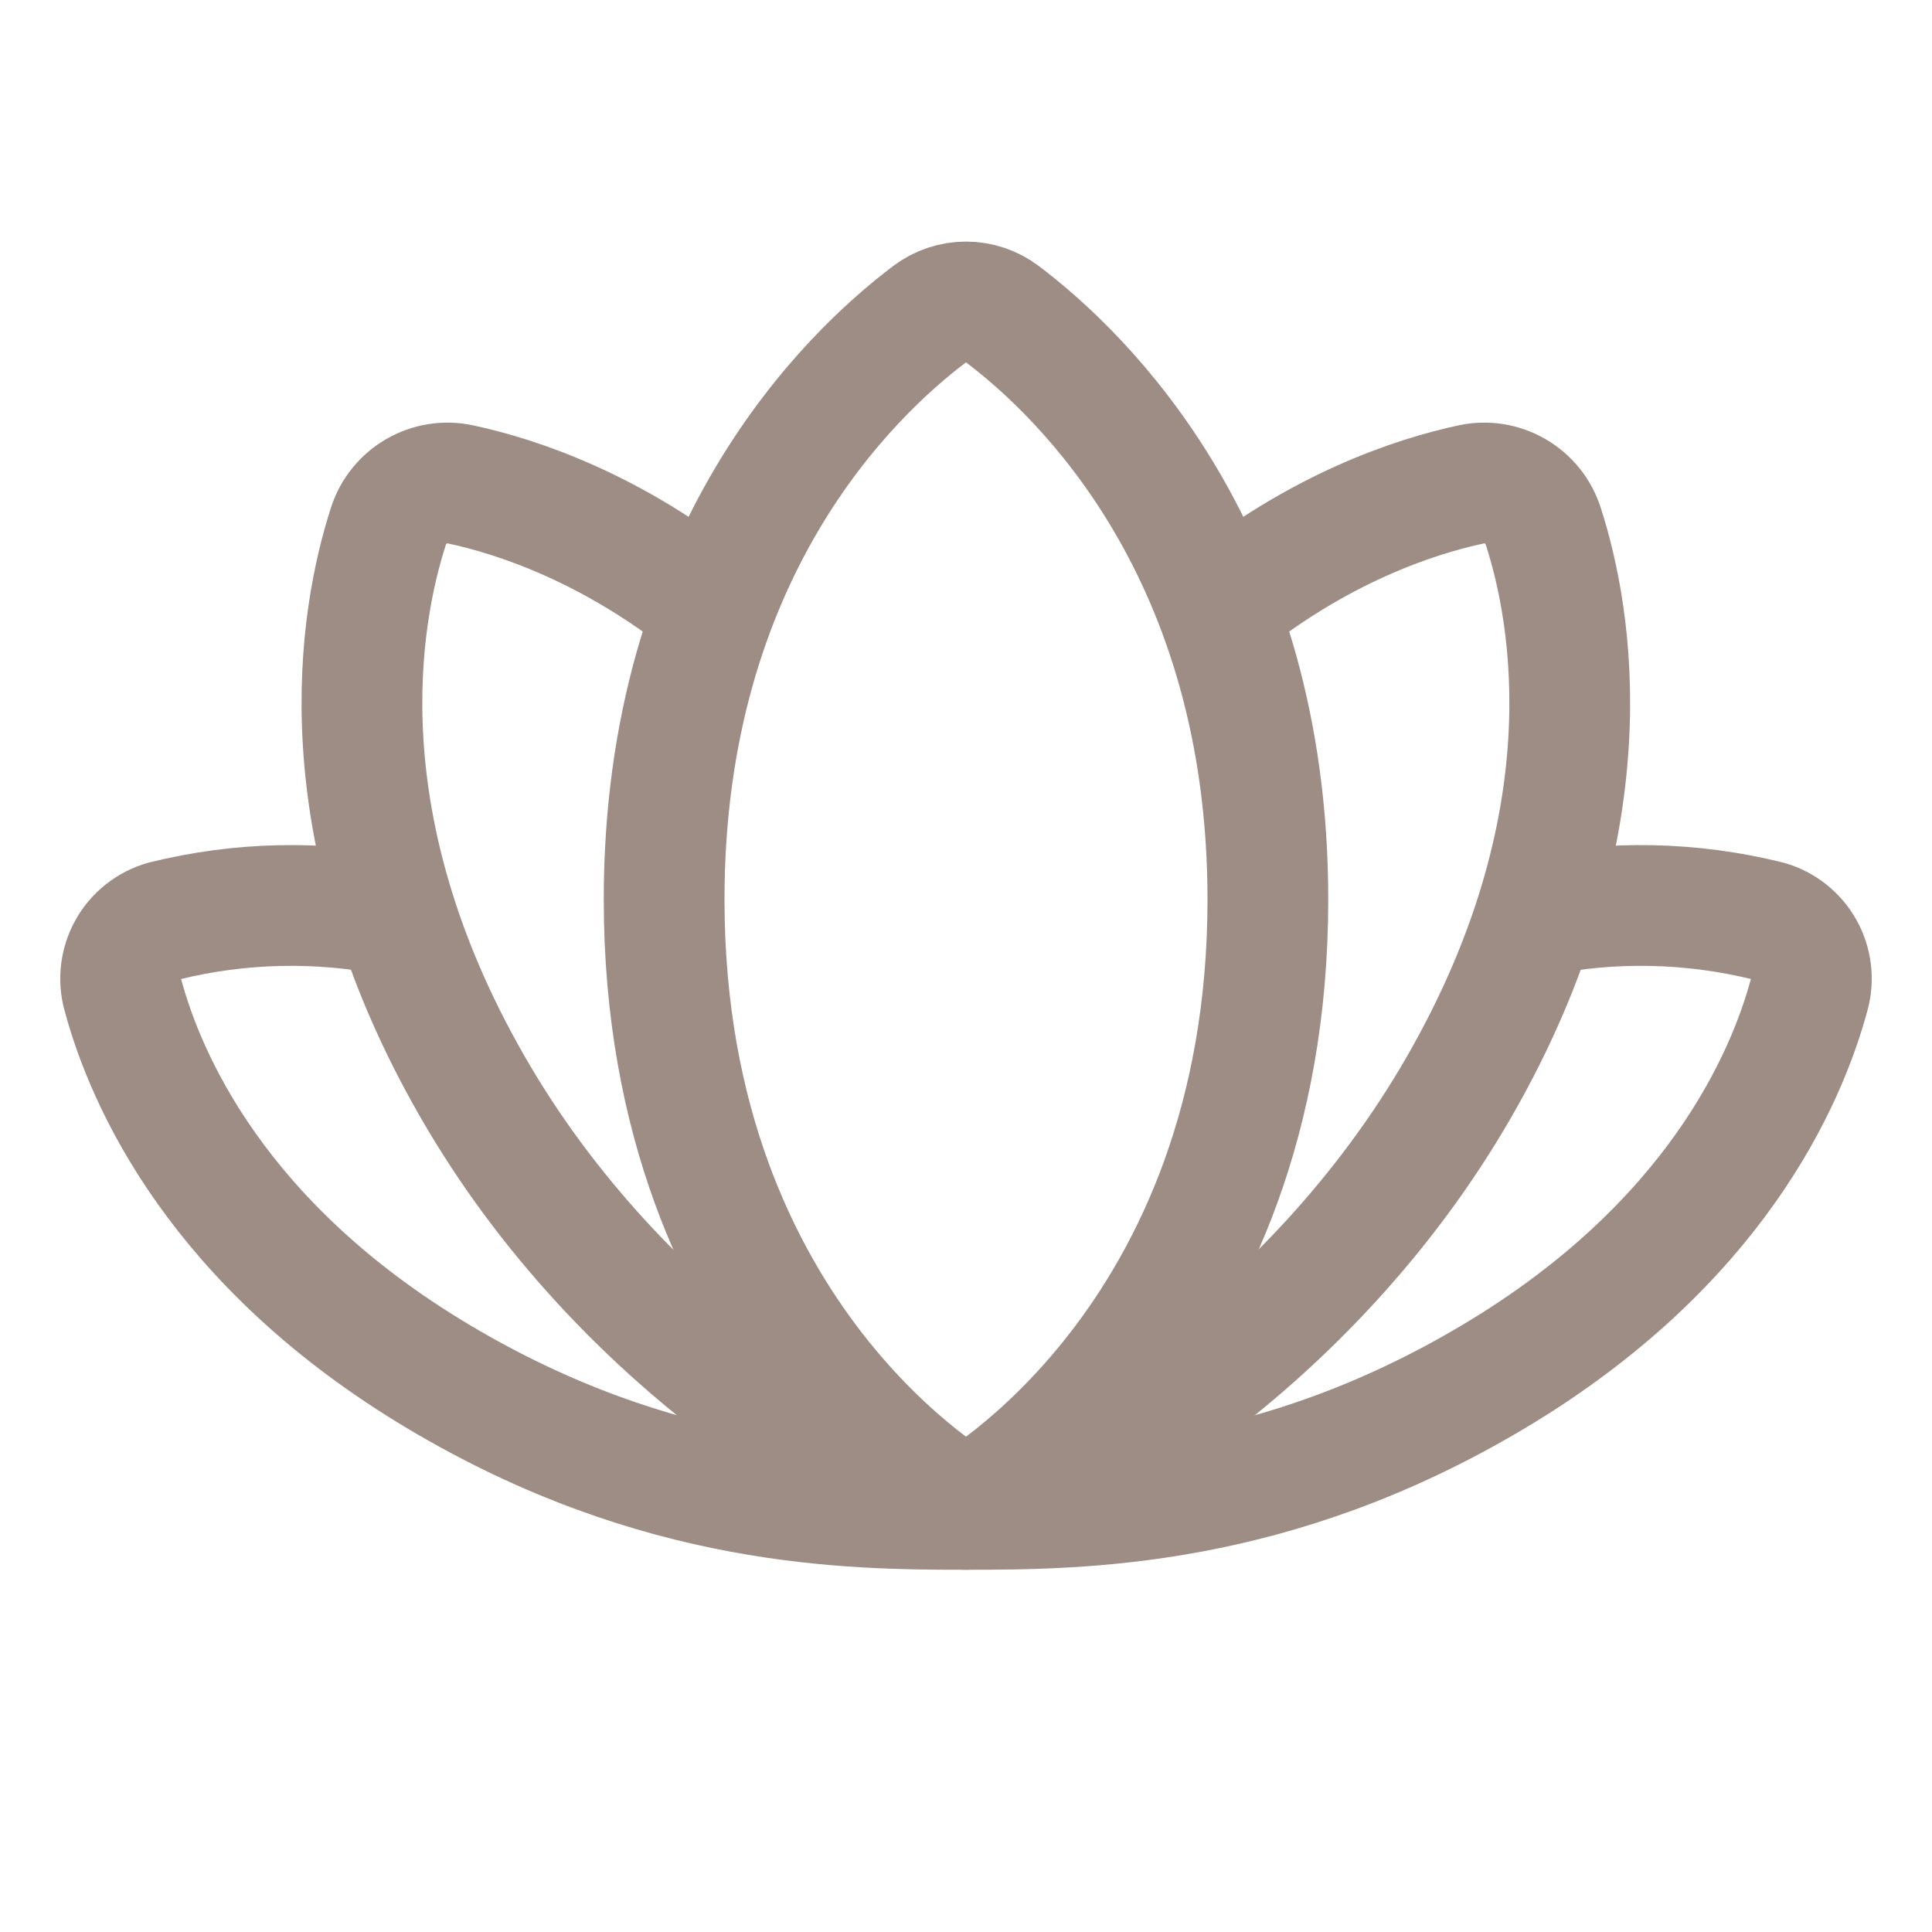
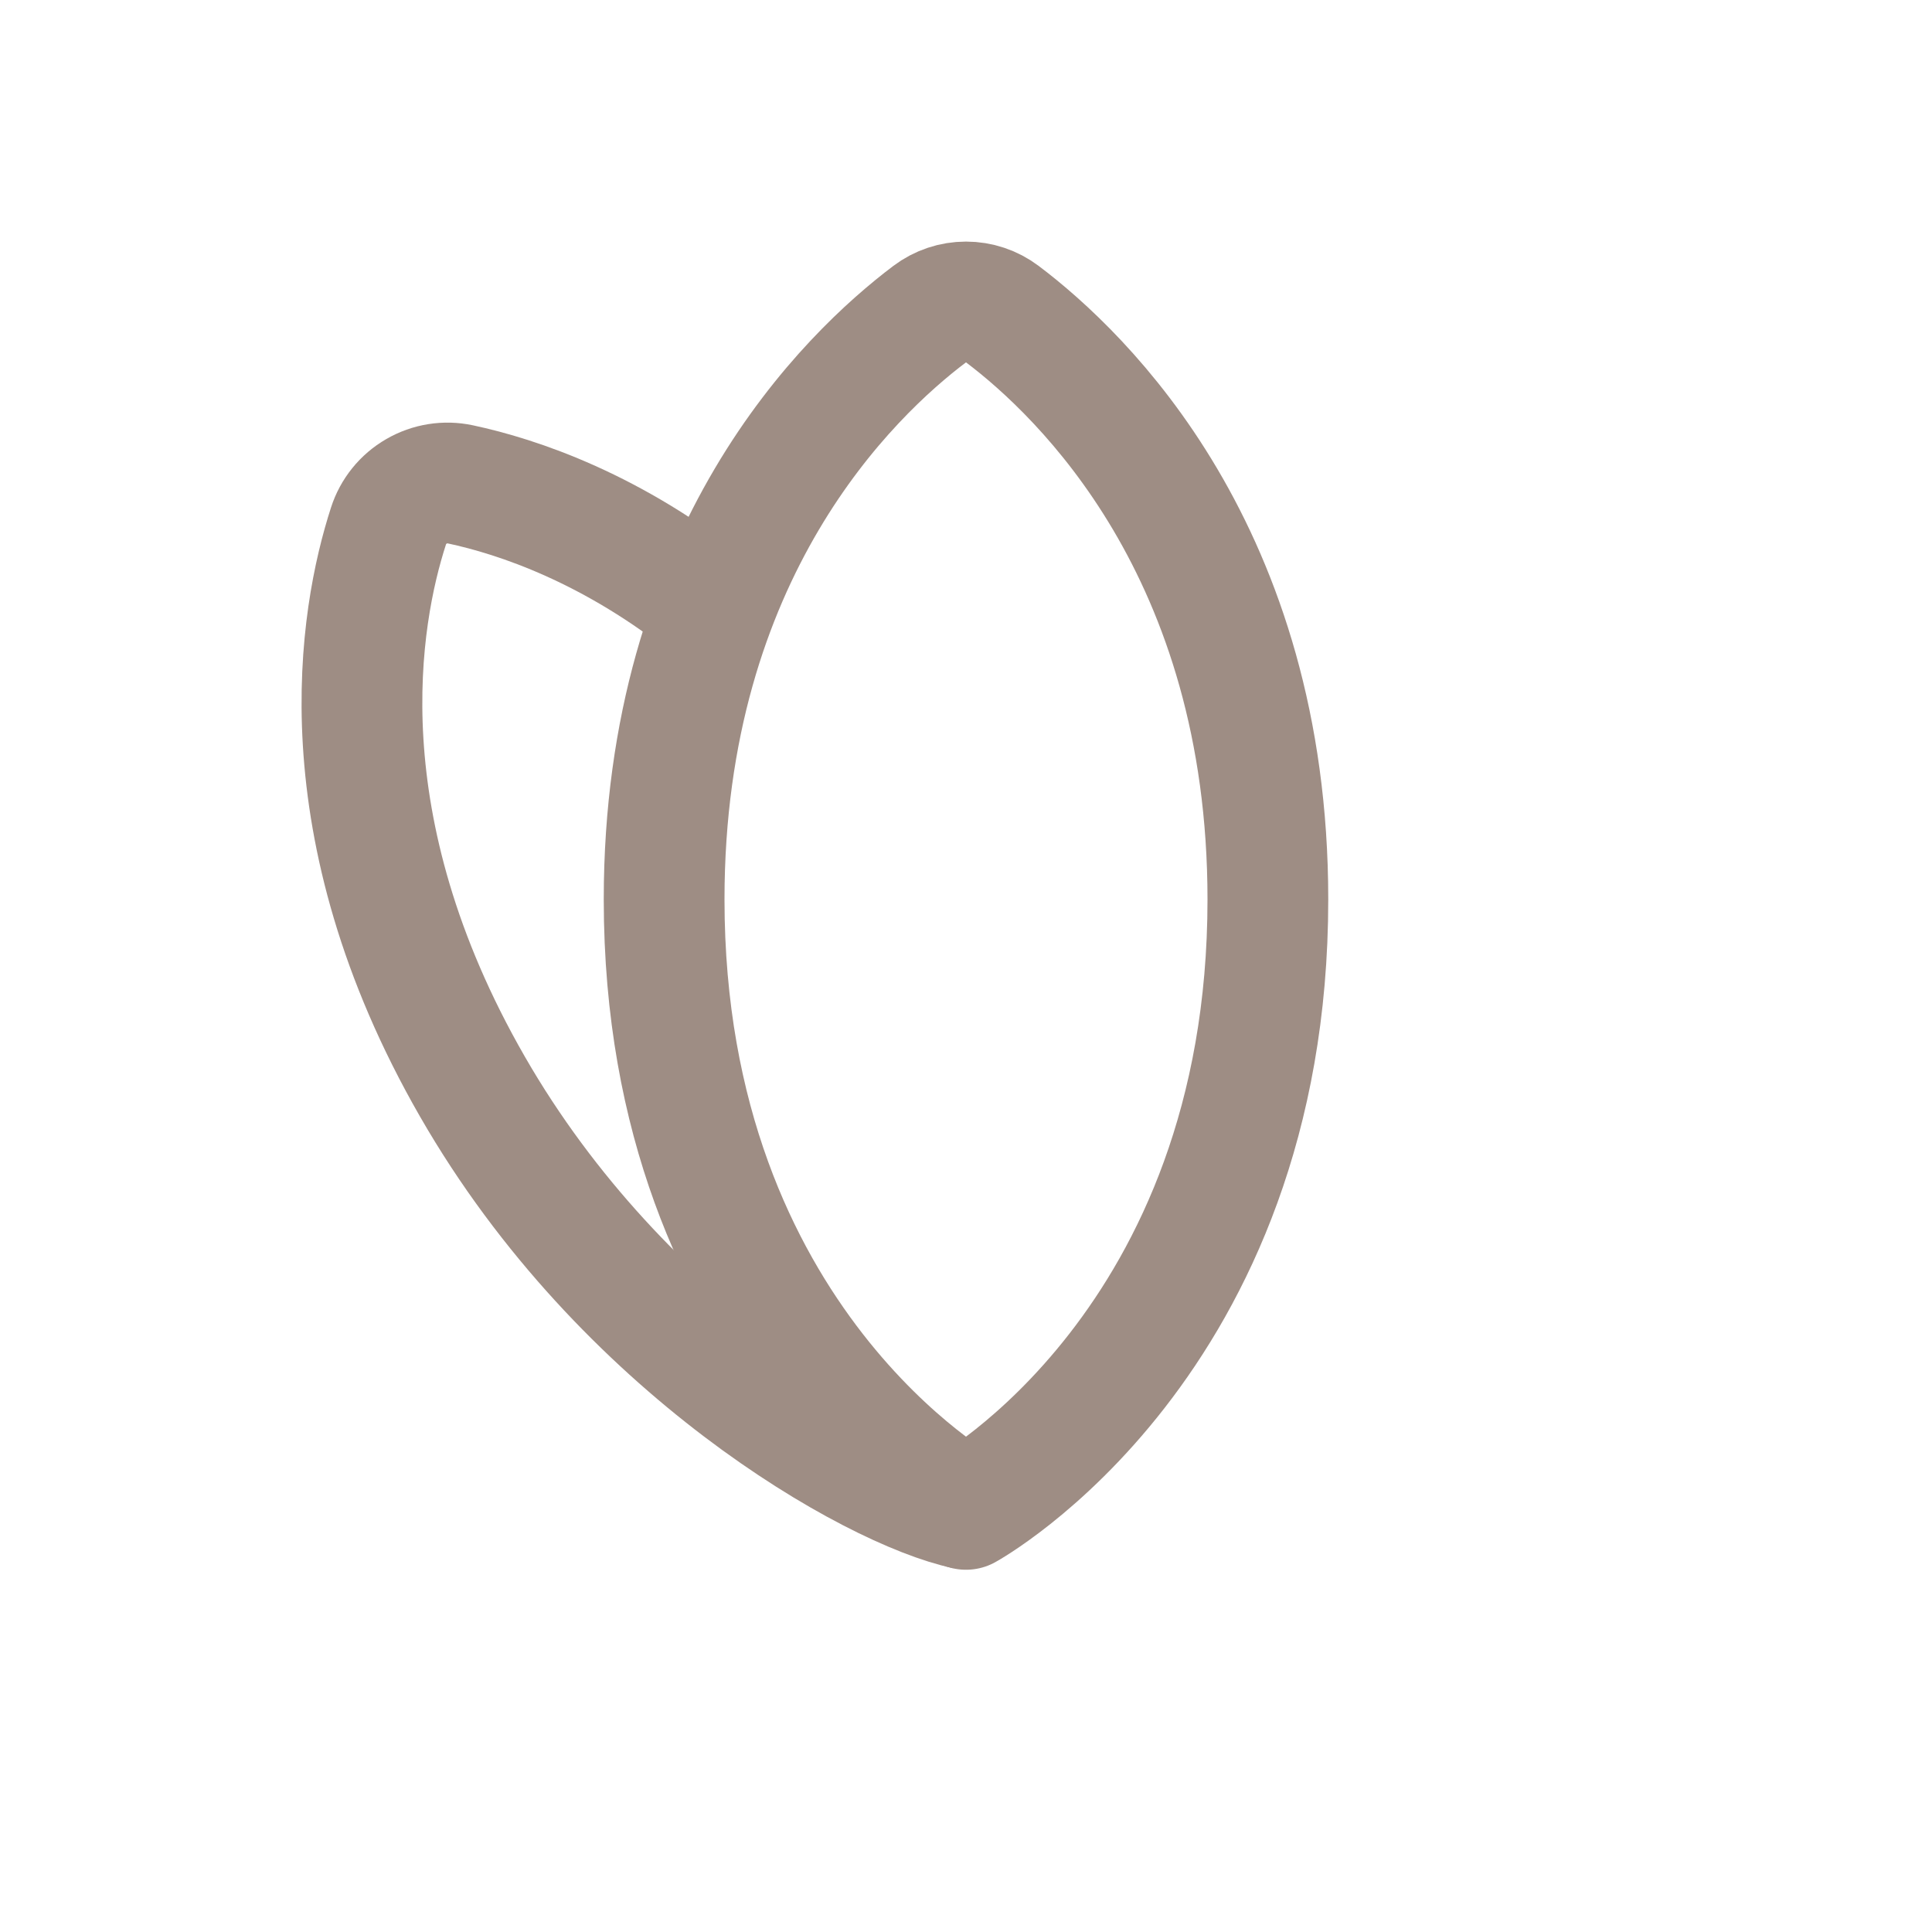
<svg xmlns="http://www.w3.org/2000/svg" fill="none" viewBox="0 0 24 24" height="24" width="24">
  <g opacity="0.5">
    <path stroke-linejoin="round" stroke-width="1.5" stroke="#3D1B0A" d="M12 18.75C12 18.75 15.75 16.688 15.75 11.173C15.75 6.861 13.448 4.654 12.451 3.902C12.321 3.804 12.163 3.751 12 3.751C11.837 3.751 11.679 3.804 11.549 3.902C10.552 4.654 8.25 6.857 8.25 11.173C8.25 16.688 12 18.75 12 18.75Z" />
    <path stroke-linejoin="round" stroke-width="1.5" stroke="#3D1B0A" d="M8.869 7.575C7.62 6.563 6.427 6.168 5.719 6.017C5.532 5.977 5.338 6.008 5.173 6.104C5.008 6.199 4.884 6.353 4.826 6.534C4.462 7.659 4.003 10.252 5.868 13.497C7.732 16.742 10.843 18.503 11.996 18.747" />
-     <path stroke-linejoin="round" stroke-width="1.5" stroke="#3D1B0A" d="M15.131 7.575C16.38 6.561 17.569 6.169 18.277 6.017C18.464 5.977 18.659 6.008 18.823 6.104C18.988 6.199 19.112 6.353 19.17 6.534C19.534 7.659 19.993 10.252 18.128 13.497C16.264 16.742 13.153 18.503 12 18.75" />
-     <path stroke-linejoin="round" stroke-width="1.5" stroke="#3D1B0A" d="M12 18.75C13.441 18.75 15.822 18.733 18.562 17.096C21.303 15.459 22.19 13.408 22.474 12.358C22.527 12.169 22.503 11.966 22.407 11.794C22.311 11.622 22.151 11.495 21.962 11.441C21.015 11.206 20.028 11.185 19.073 11.381" />
-     <path stroke-linejoin="round" stroke-width="1.5" stroke="#3D1B0A" d="M4.928 11.381C3.972 11.185 2.985 11.206 2.038 11.441C1.849 11.495 1.689 11.622 1.593 11.794C1.497 11.966 1.473 12.169 1.526 12.358C1.808 13.408 2.697 15.458 5.438 17.096C8.178 18.734 10.559 18.75 12 18.75" />
  </g>
</svg>